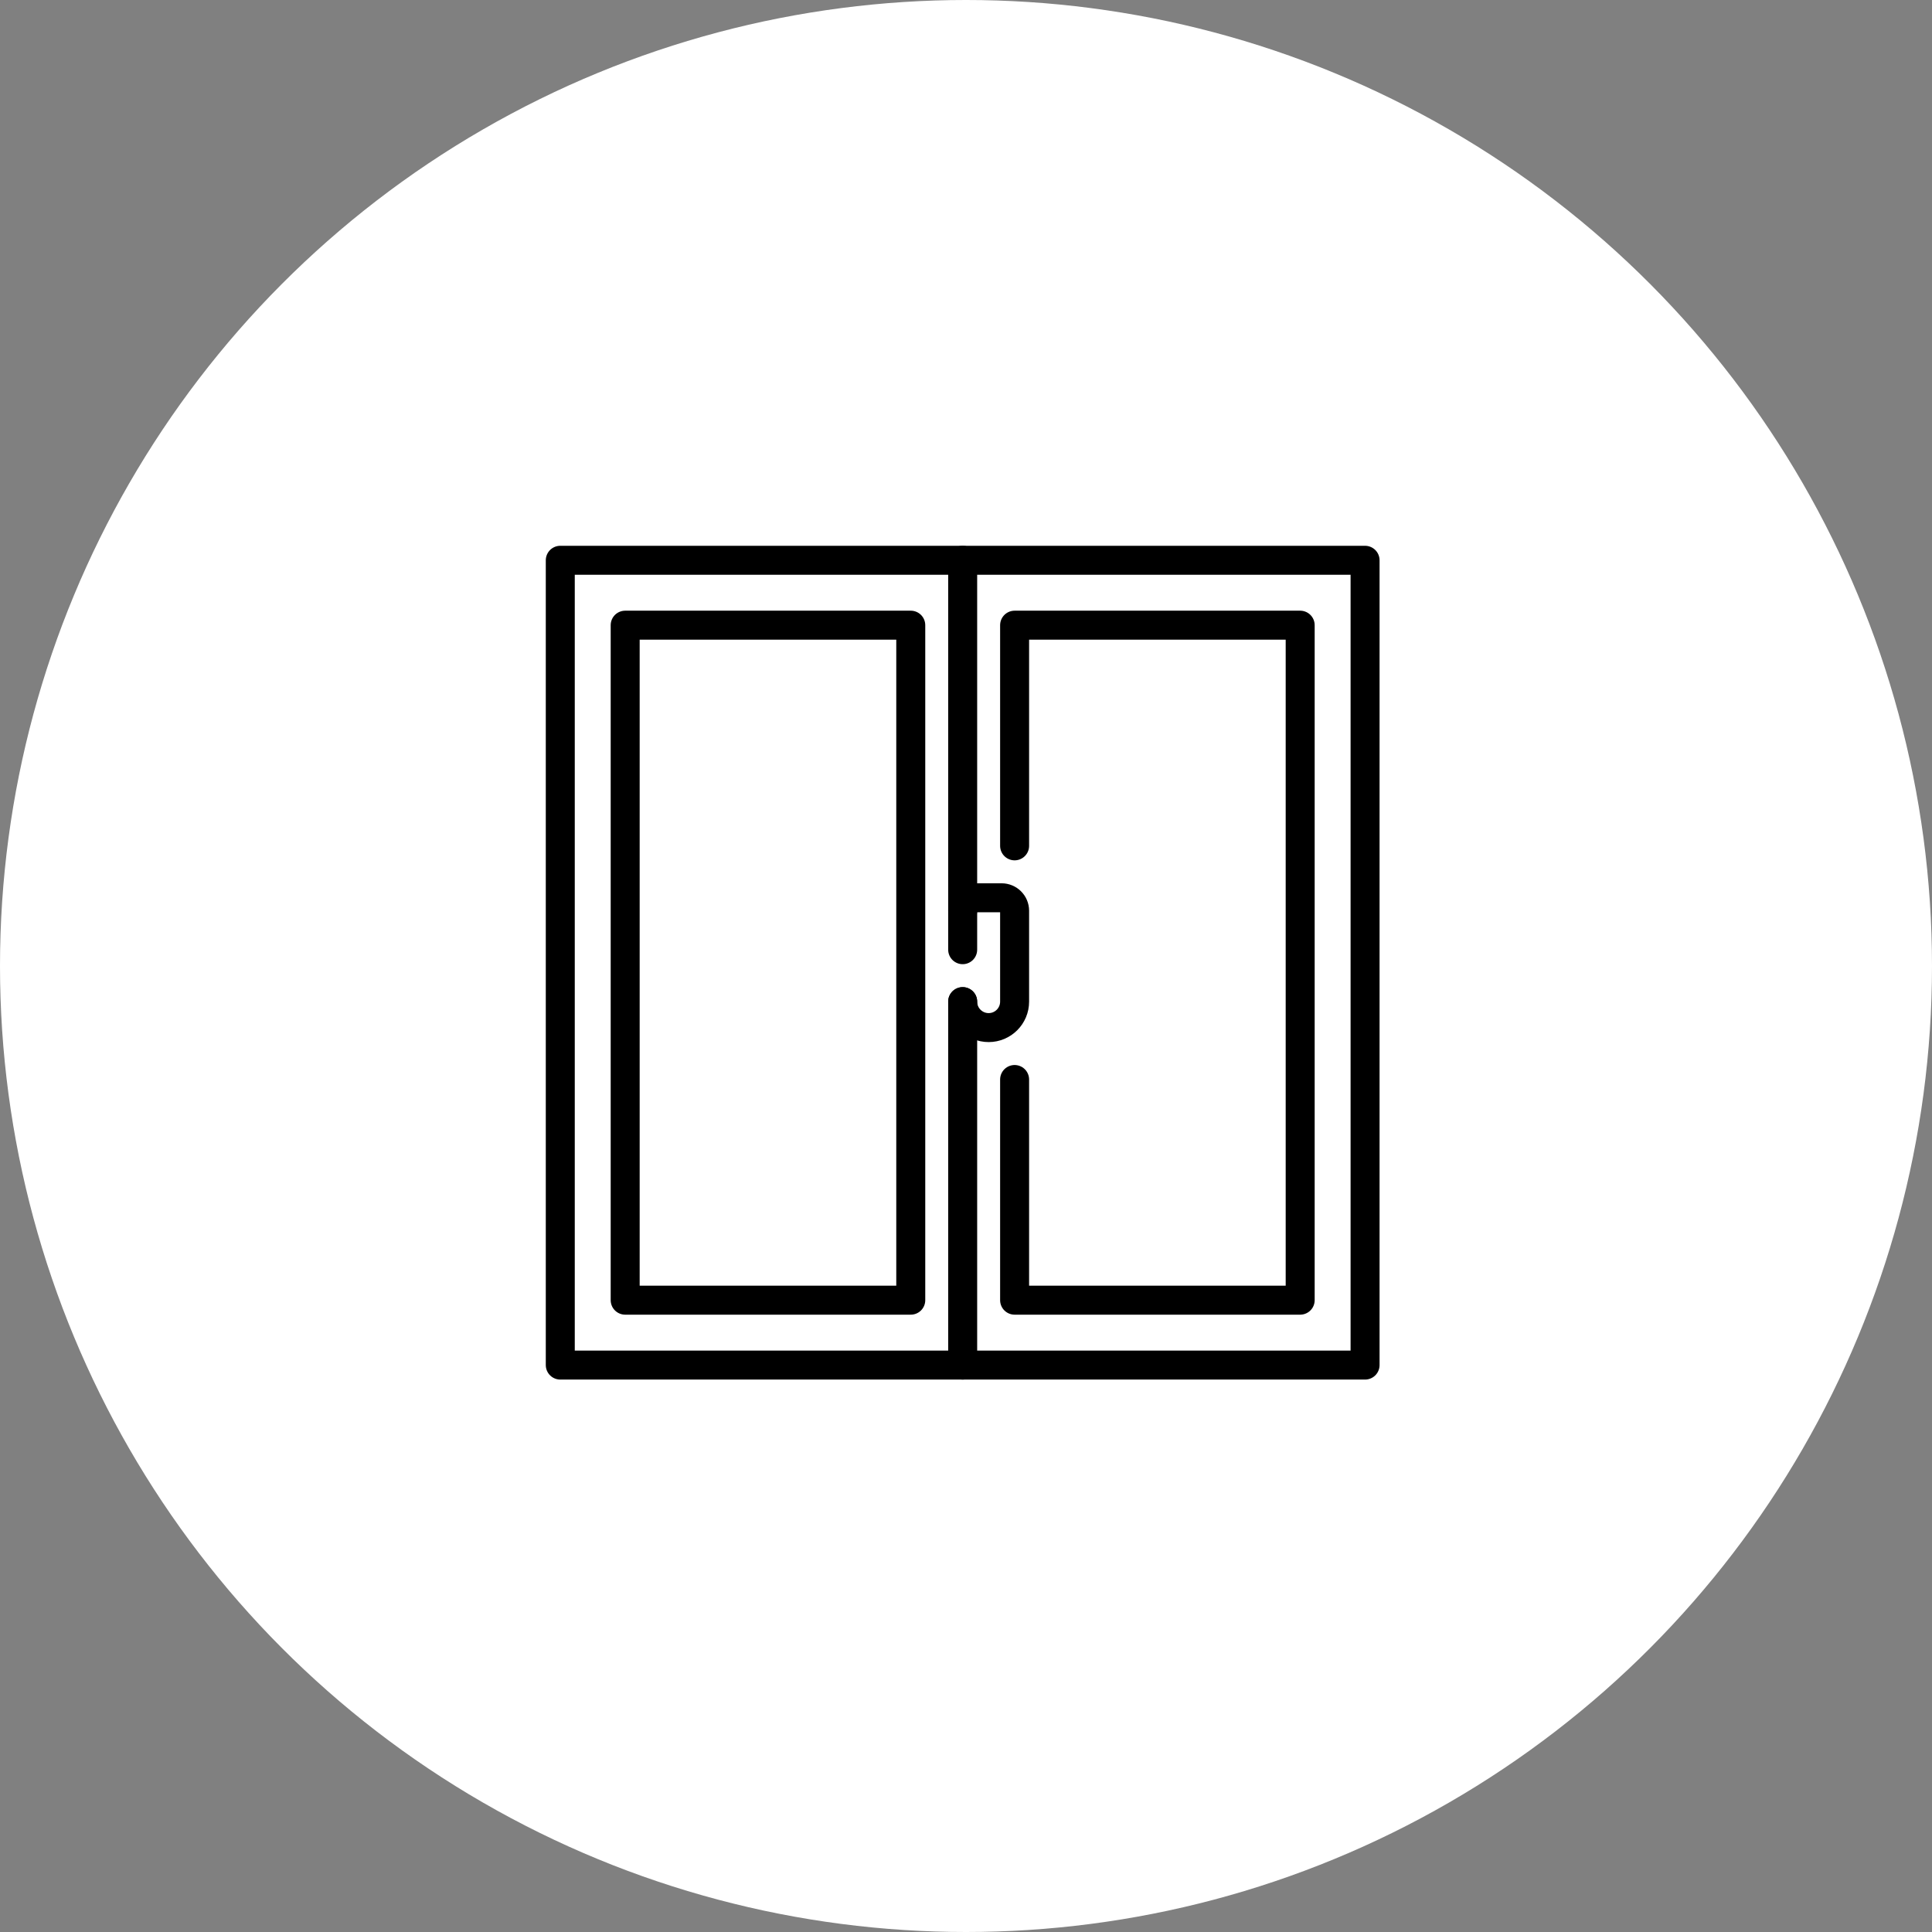
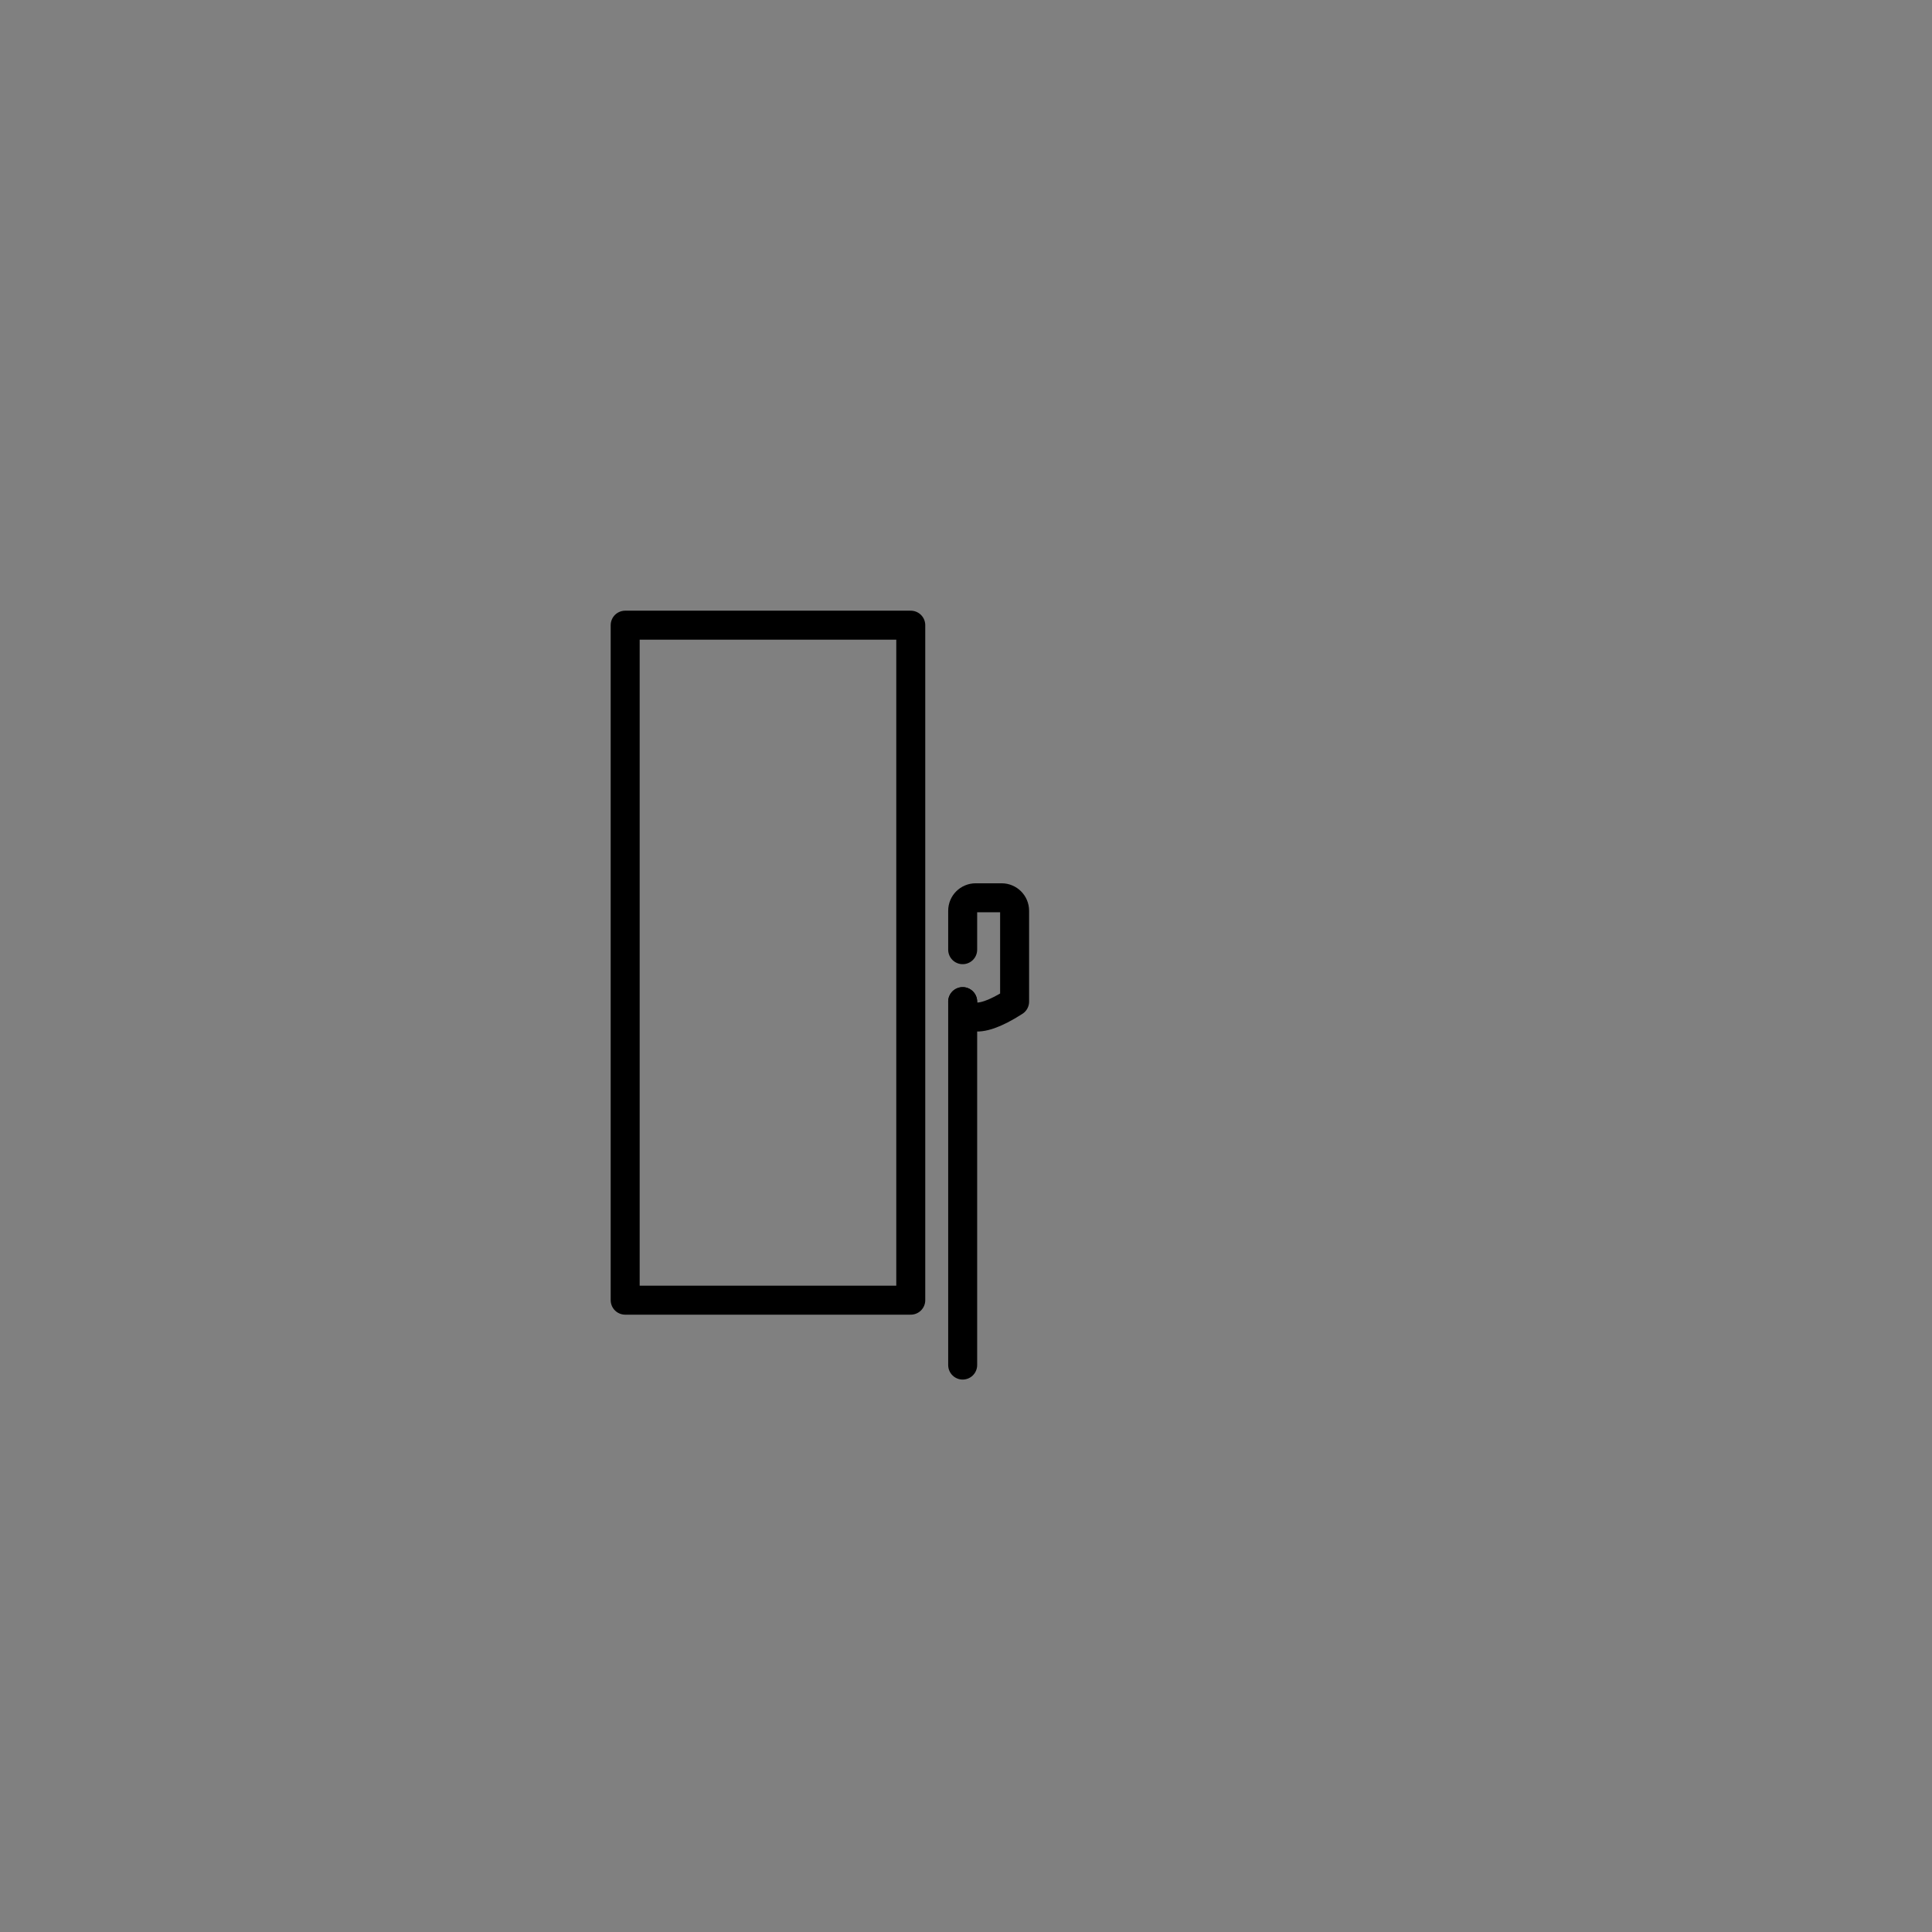
<svg xmlns="http://www.w3.org/2000/svg" width="100" height="100" viewBox="0 0 100 100" fill="none">
  <rect x="0" y="0" width="100" height="100" fill="#808080" stroke="none" />
-   <circle cx="50" cy="50" r="50" fill="white" />
-   <path d="M70.656 29H29V70.656H70.656V29Z" stroke="black" stroke-width="1.5" stroke-linecap="round" stroke-linejoin="round" />
  <path d="M47.141 32.359H32.359V67.297H47.141V32.359Z" stroke="black" stroke-width="1.5" stroke-linecap="round" stroke-linejoin="round" />
-   <path d="M52.516 43.781V32.359H67.297V67.297H52.516V55.875" stroke="black" stroke-width="1.5" stroke-linecap="round" stroke-linejoin="round" />
-   <path d="M49.828 49.156V47.141C49.828 46.769 50.129 46.469 50.5 46.469H51.844C52.215 46.469 52.516 46.769 52.516 47.141V51.844C52.516 52.586 51.914 53.188 51.172 53.188C50.429 53.188 49.828 52.586 49.828 51.844" stroke="black" stroke-width="1.5" stroke-linecap="round" stroke-linejoin="round" />
-   <path d="M49.828 29V47.141" stroke="black" stroke-width="1.5" stroke-linecap="round" stroke-linejoin="round" />
+   <path d="M49.828 49.156V47.141C49.828 46.769 50.129 46.469 50.5 46.469H51.844C52.215 46.469 52.516 46.769 52.516 47.141V51.844C50.429 53.188 49.828 52.586 49.828 51.844" stroke="black" stroke-width="1.5" stroke-linecap="round" stroke-linejoin="round" />
  <path d="M49.828 51.844V70.656" stroke="black" stroke-width="1.5" stroke-linecap="round" stroke-linejoin="round" />
</svg>